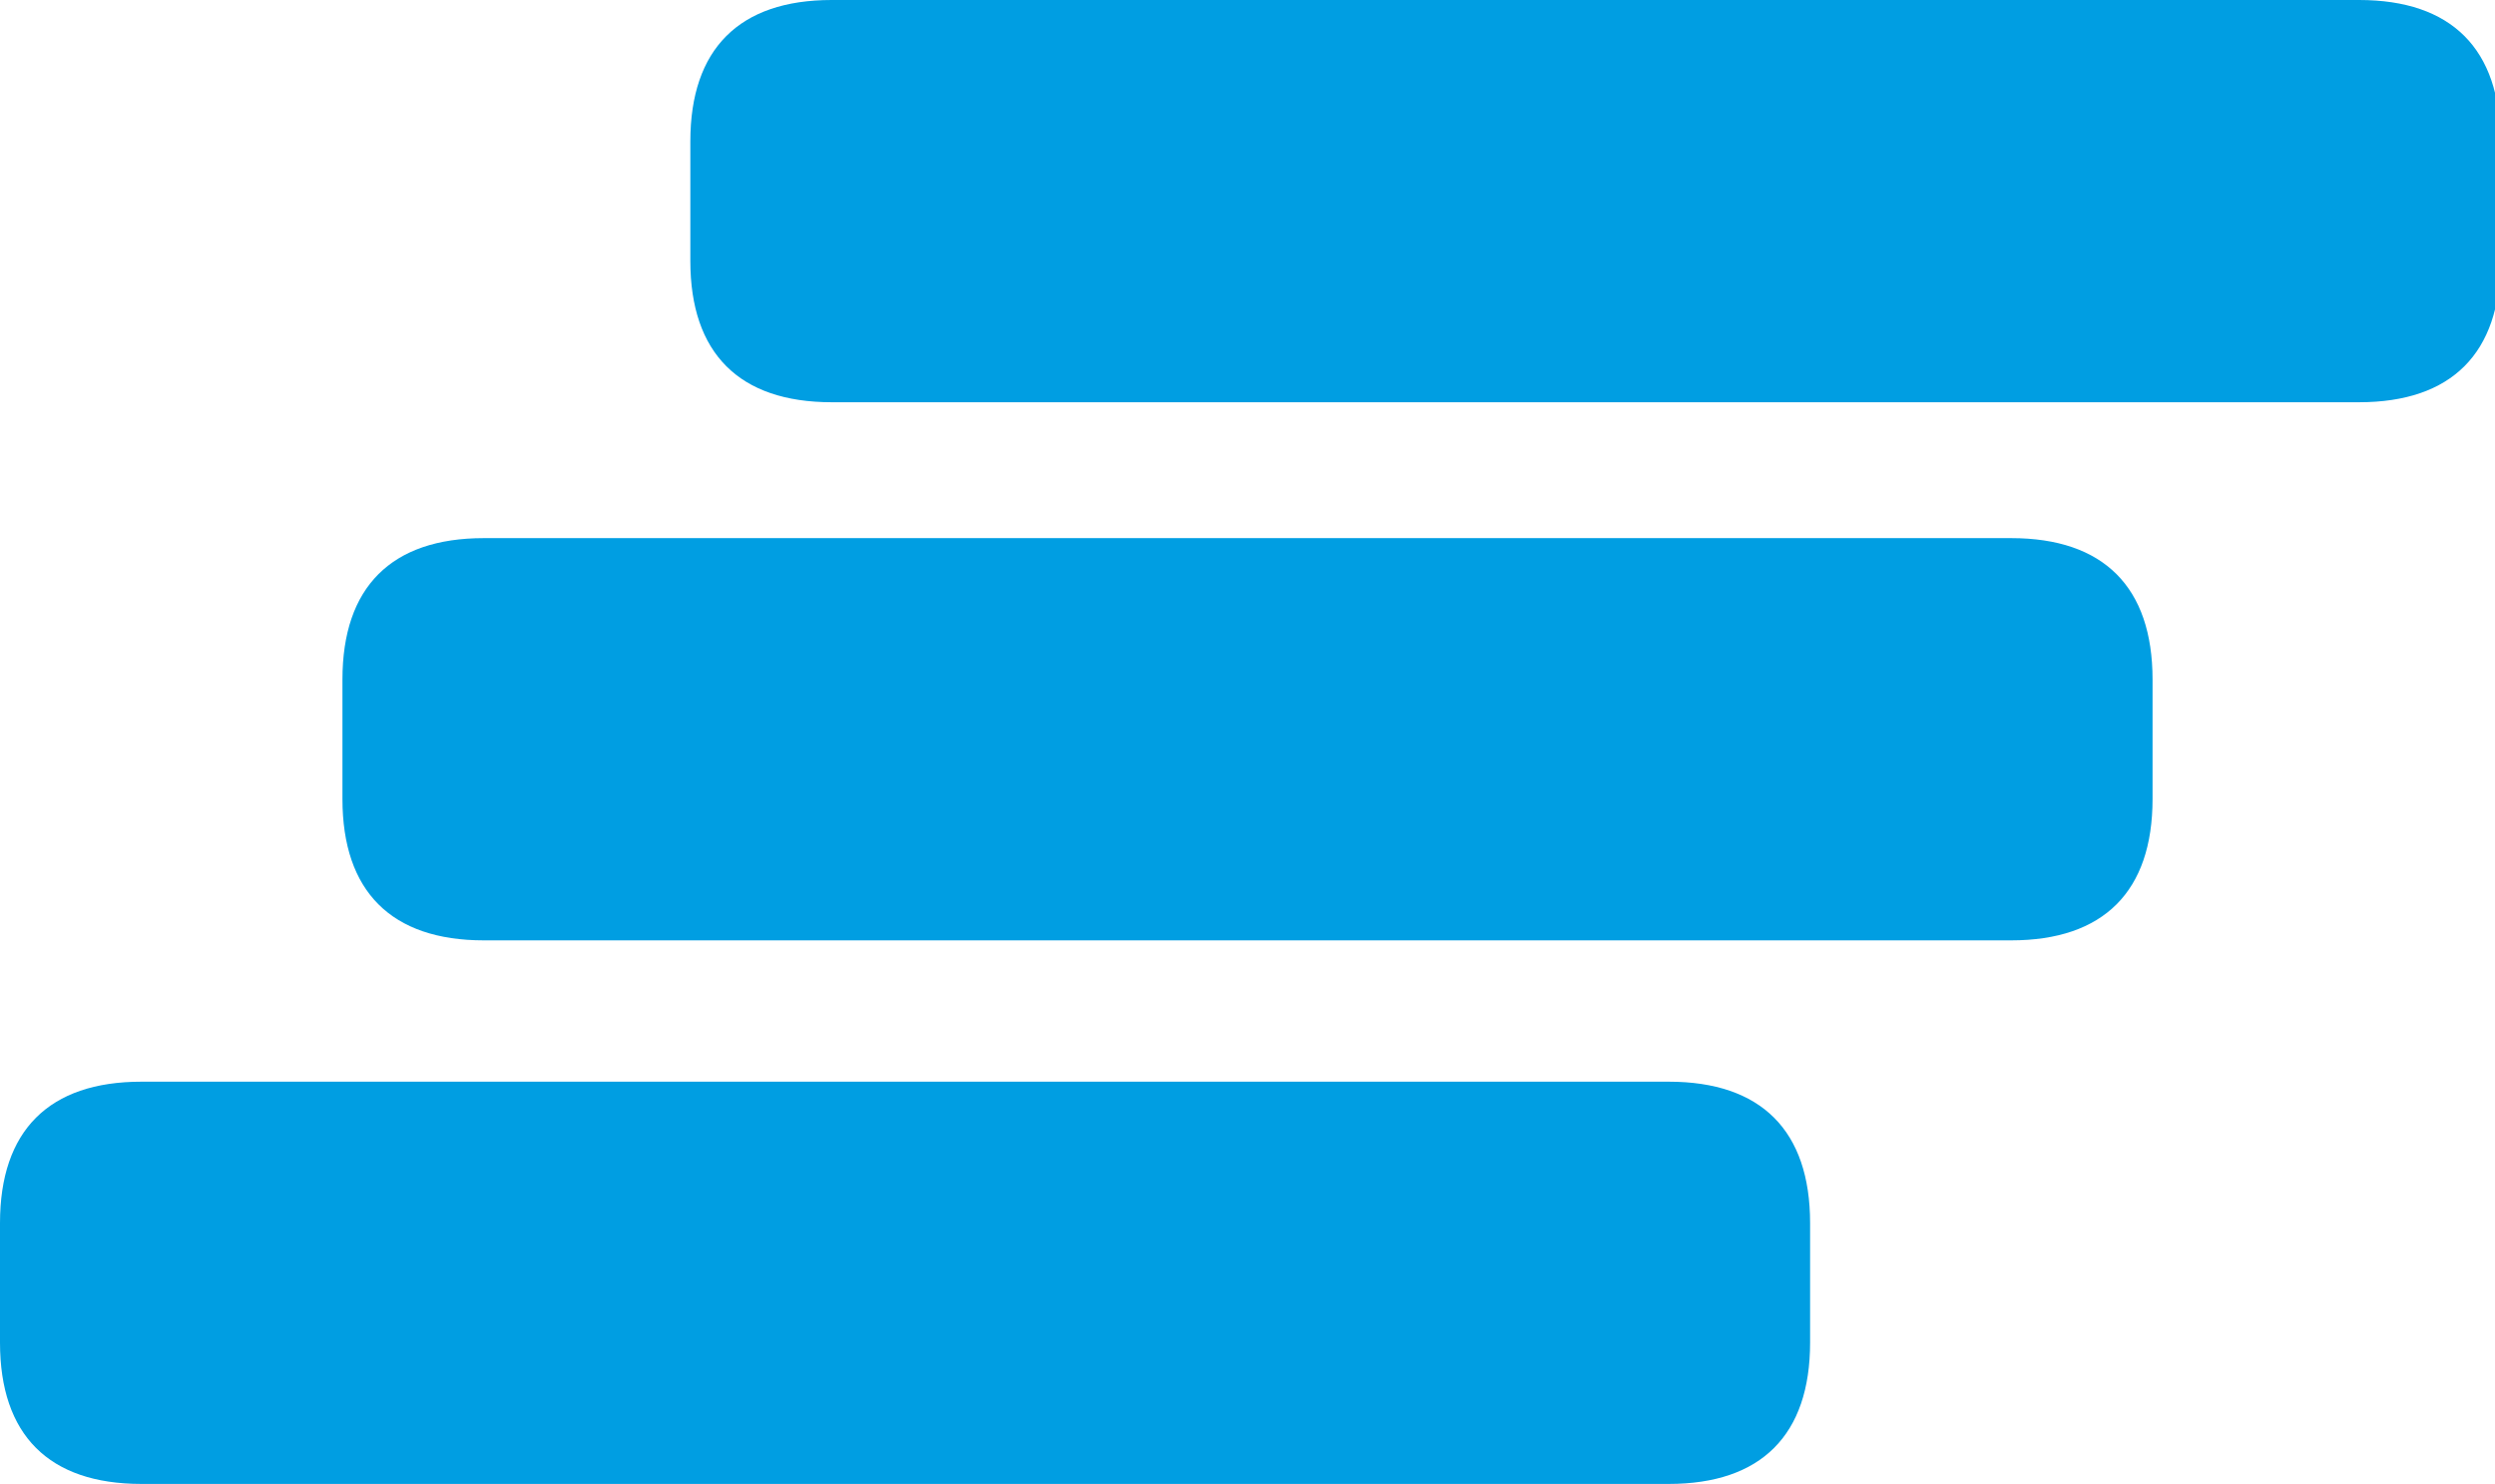
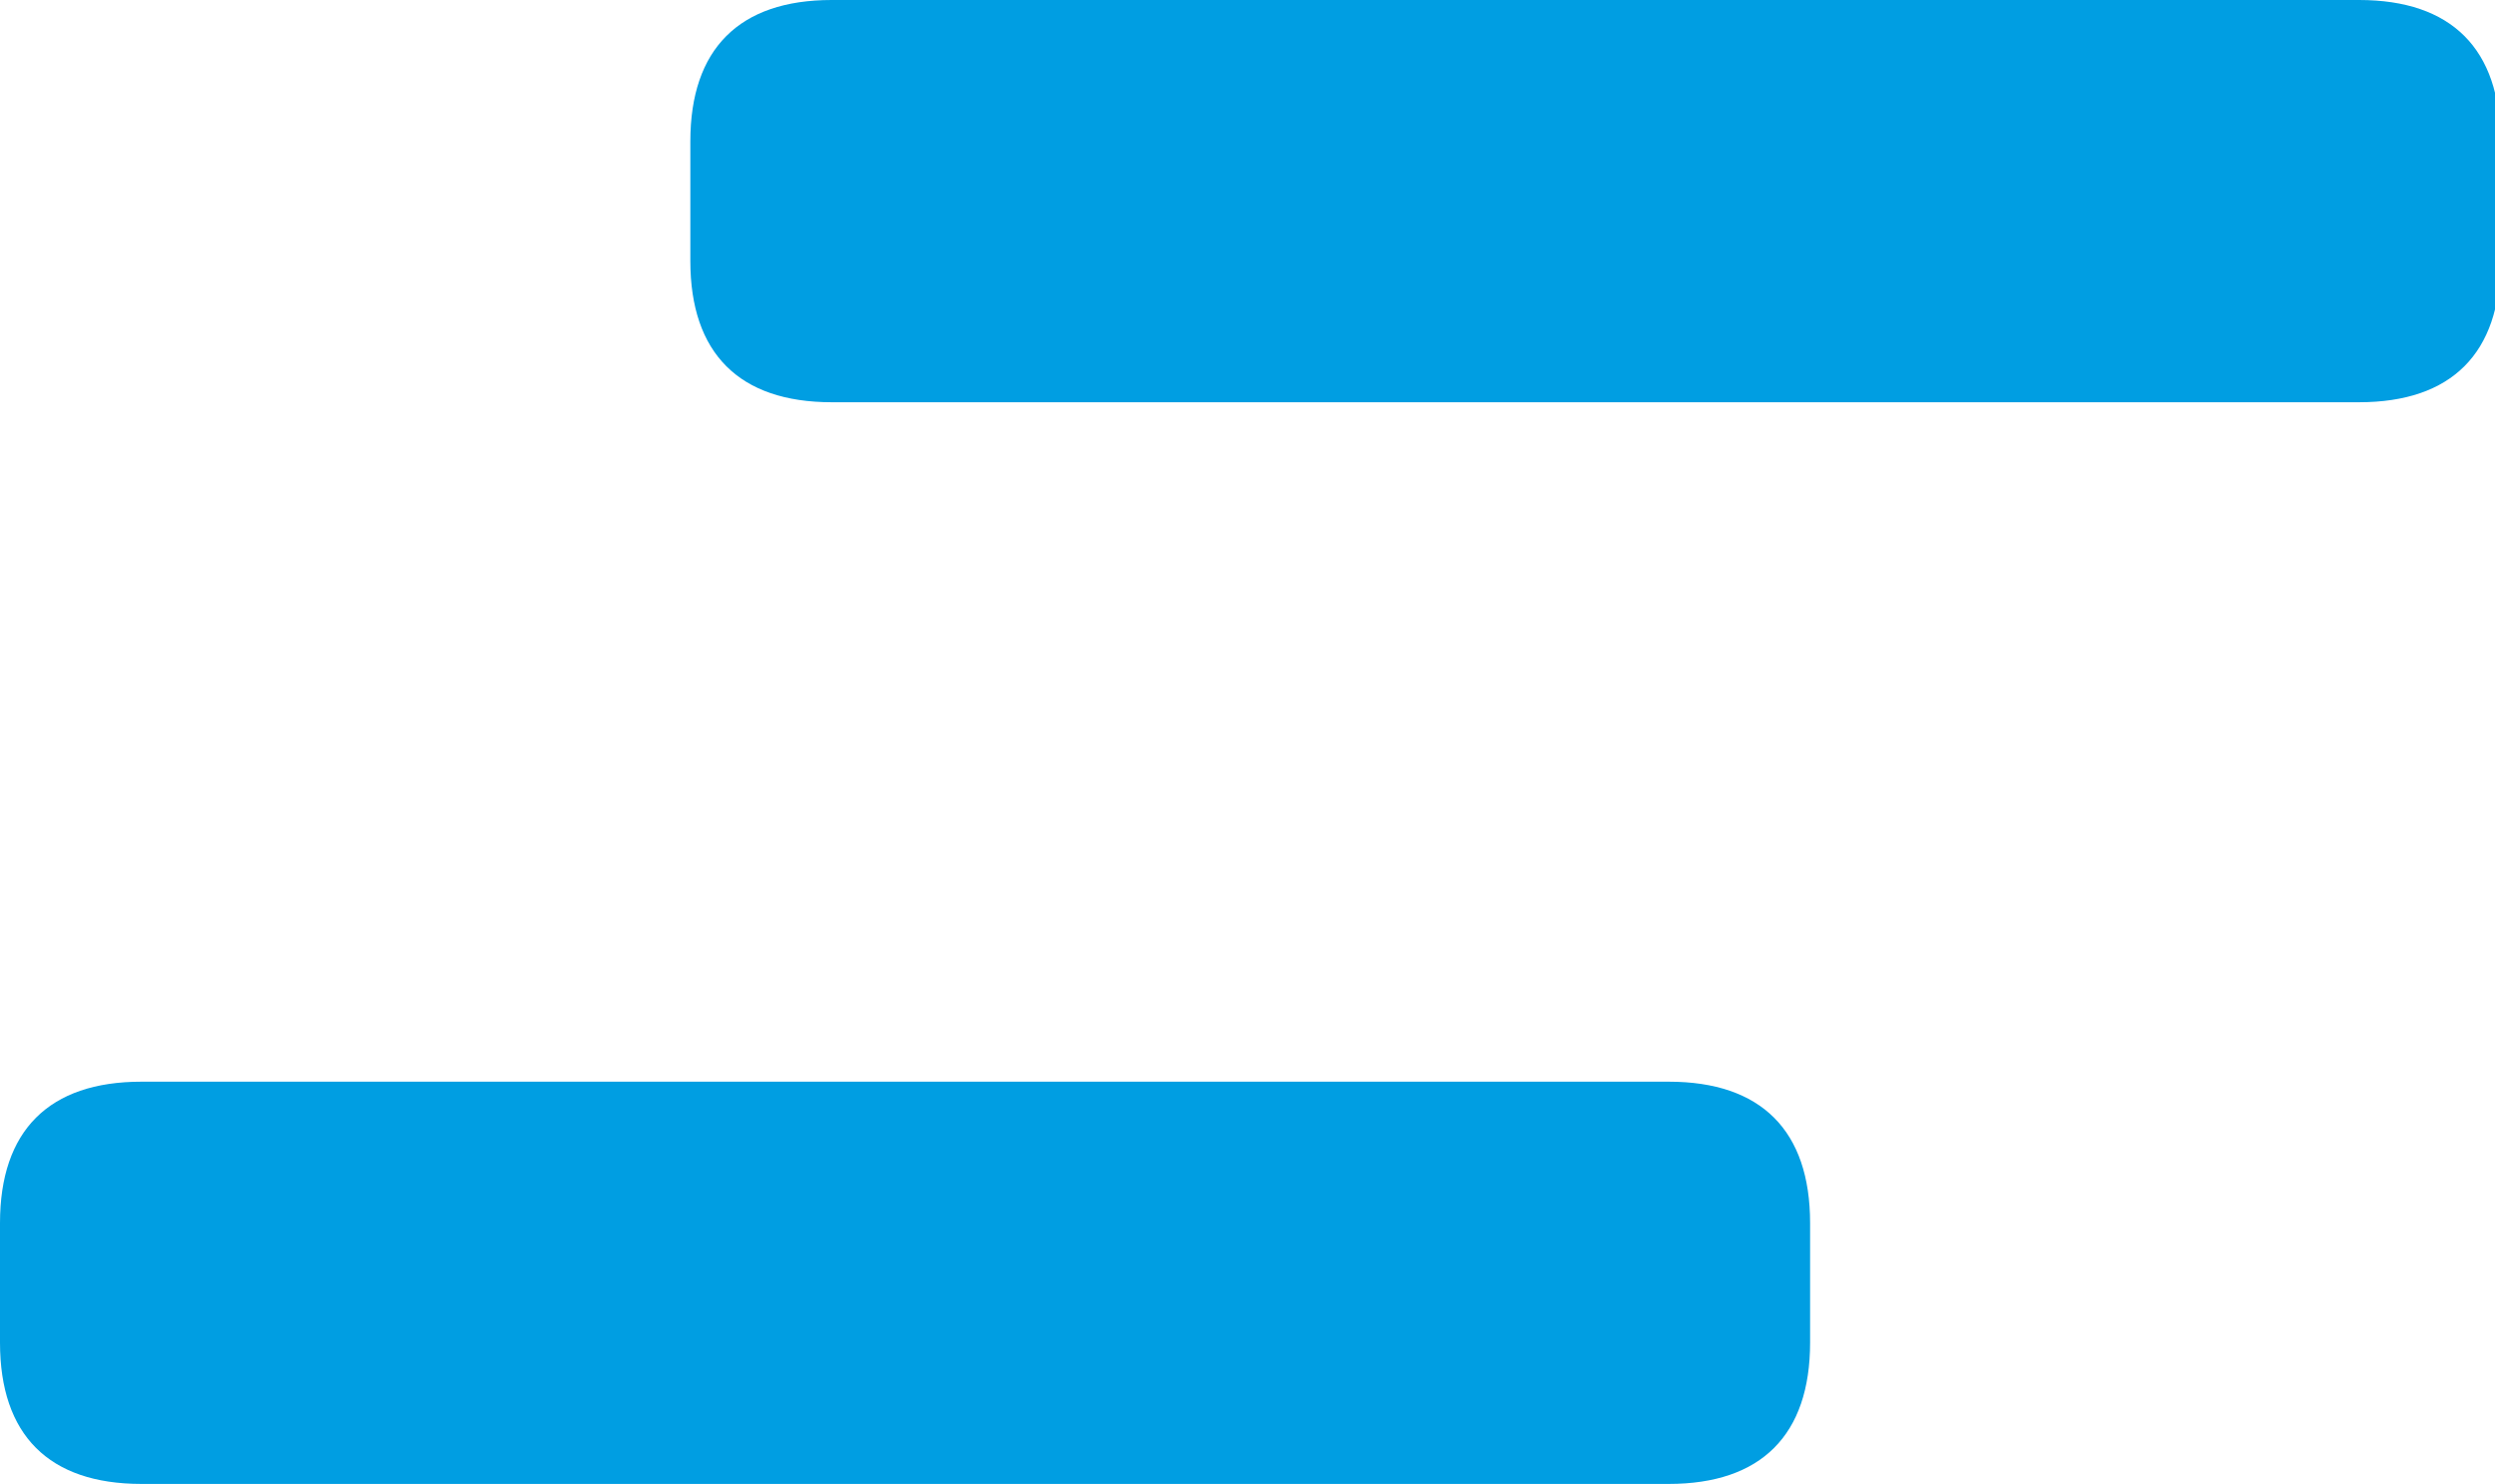
<svg xmlns="http://www.w3.org/2000/svg" version="1.1" id="Ebene_1" x="0px" y="0px" viewBox="0 0 45.9 27.3" style="enable-background:new 0 0 45.9 27.3;" xml:space="preserve">
  <style type="text/css">
	.st0{fill:#009EE2;}
</style>
  <g>
-     <path class="st0" d="M8.9,17.3c-1.7,0-2.6-0.9-2.6-2.6v-2.2c0-1.7,0.9-2.6,2.6-2.6H37c1.7,0,2.6,0.9,2.6,2.6v2.2   c0,1.7-0.9,2.6-2.6,2.6H8.9z" />
    <path class="st0" d="M15.3,7.4c-1.7,0-2.6-0.9-2.6-2.6V2.6c0-1.7,0.9-2.6,2.6-2.6h28.1c1.7,0,2.6,0.9,2.6,2.6v2.2   c0,1.7-0.9,2.6-2.6,2.6H15.3z" />
    <path class="st0" d="M12.7,27.3H2.6c-1.7,0-2.6-0.9-2.6-2.6v-2.2c0-1.7,0.9-2.6,2.6-2.6h28.1c1.7,0,2.6,0.9,2.6,2.6v2.2   c0,1.7-0.9,2.6-2.6,2.6H20.5" />
  </g>
</svg>